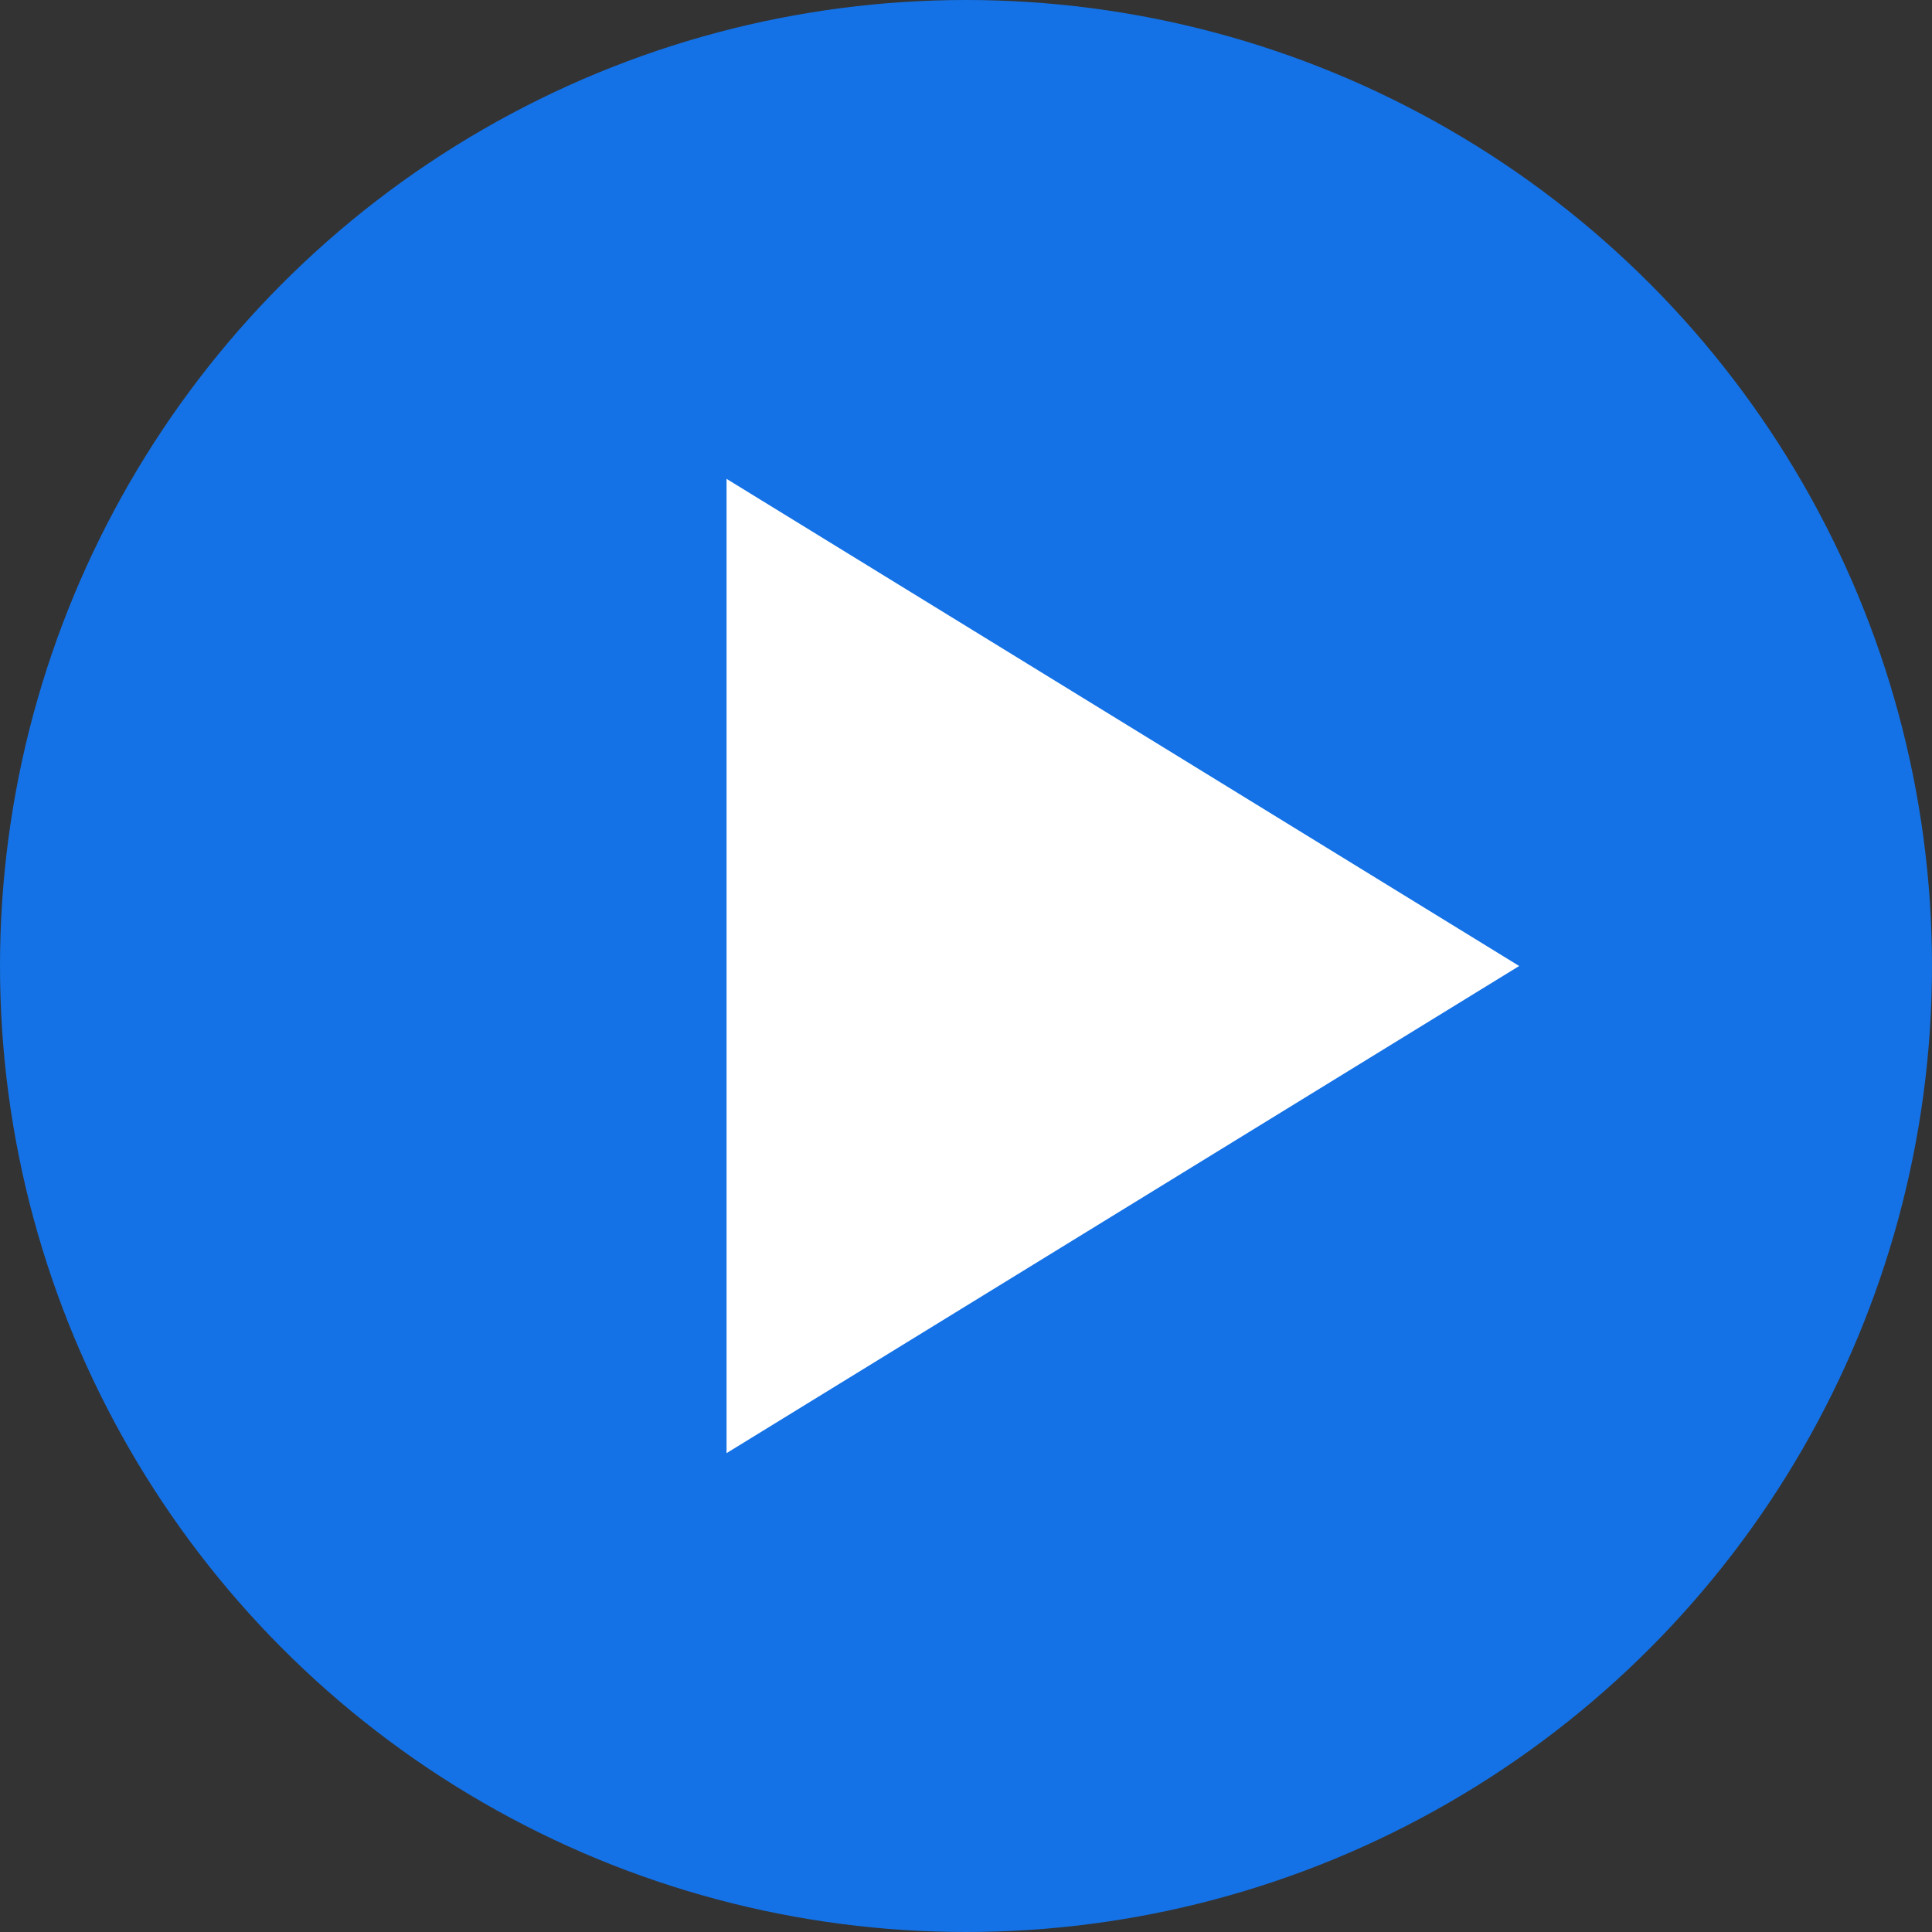
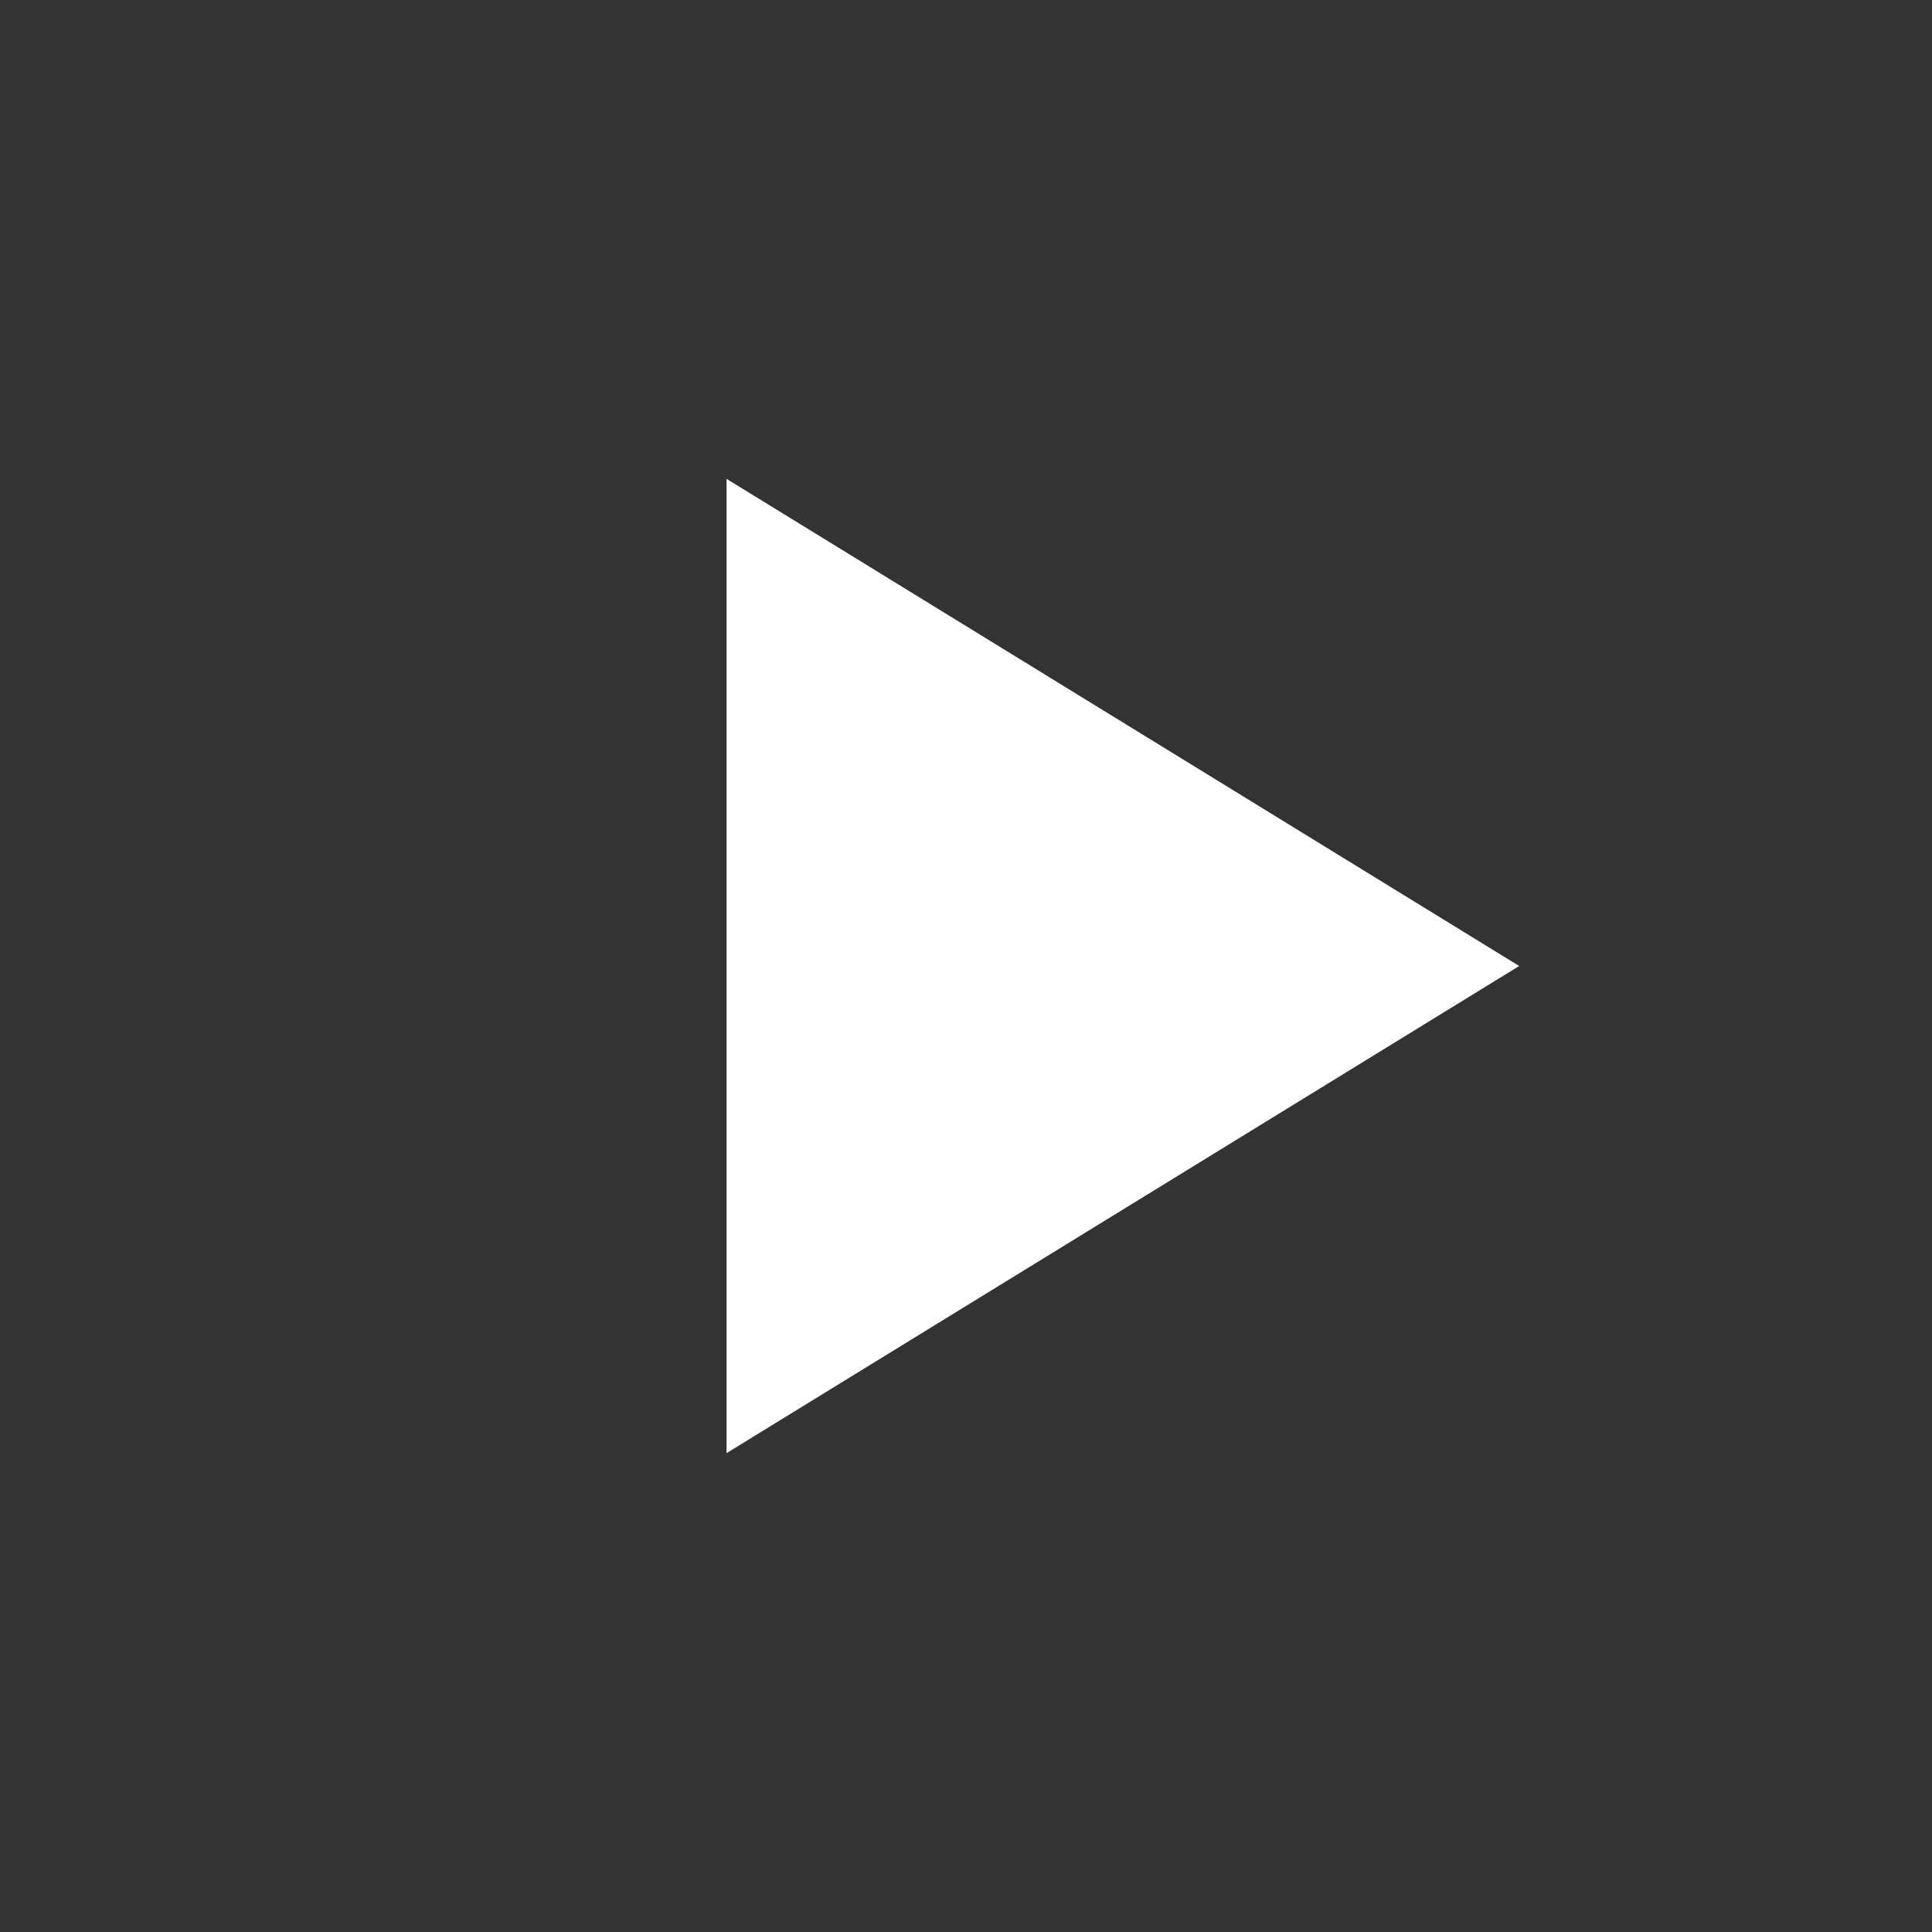
<svg xmlns="http://www.w3.org/2000/svg" width="117" height="117" viewBox="0 0 117 117">
  <rect x="0" y="0" width="117" height="117" fill="#333333" stroke="none" />
  <g id="dt_id_play-button" transform="translate(5604 -1527)">
-     <circle id="Ellipse_20168" data-name="Ellipse 20168" cx="58.5" cy="58.5" r="58.5" transform="translate(-5604 1527)" fill="#1472e6" />
    <path id="Polygon_2" data-name="Polygon 2" d="M29.5,0,59,48H0Z" transform="translate(-5512 1556) rotate(90)" fill="#fff" />
  </g>
</svg>